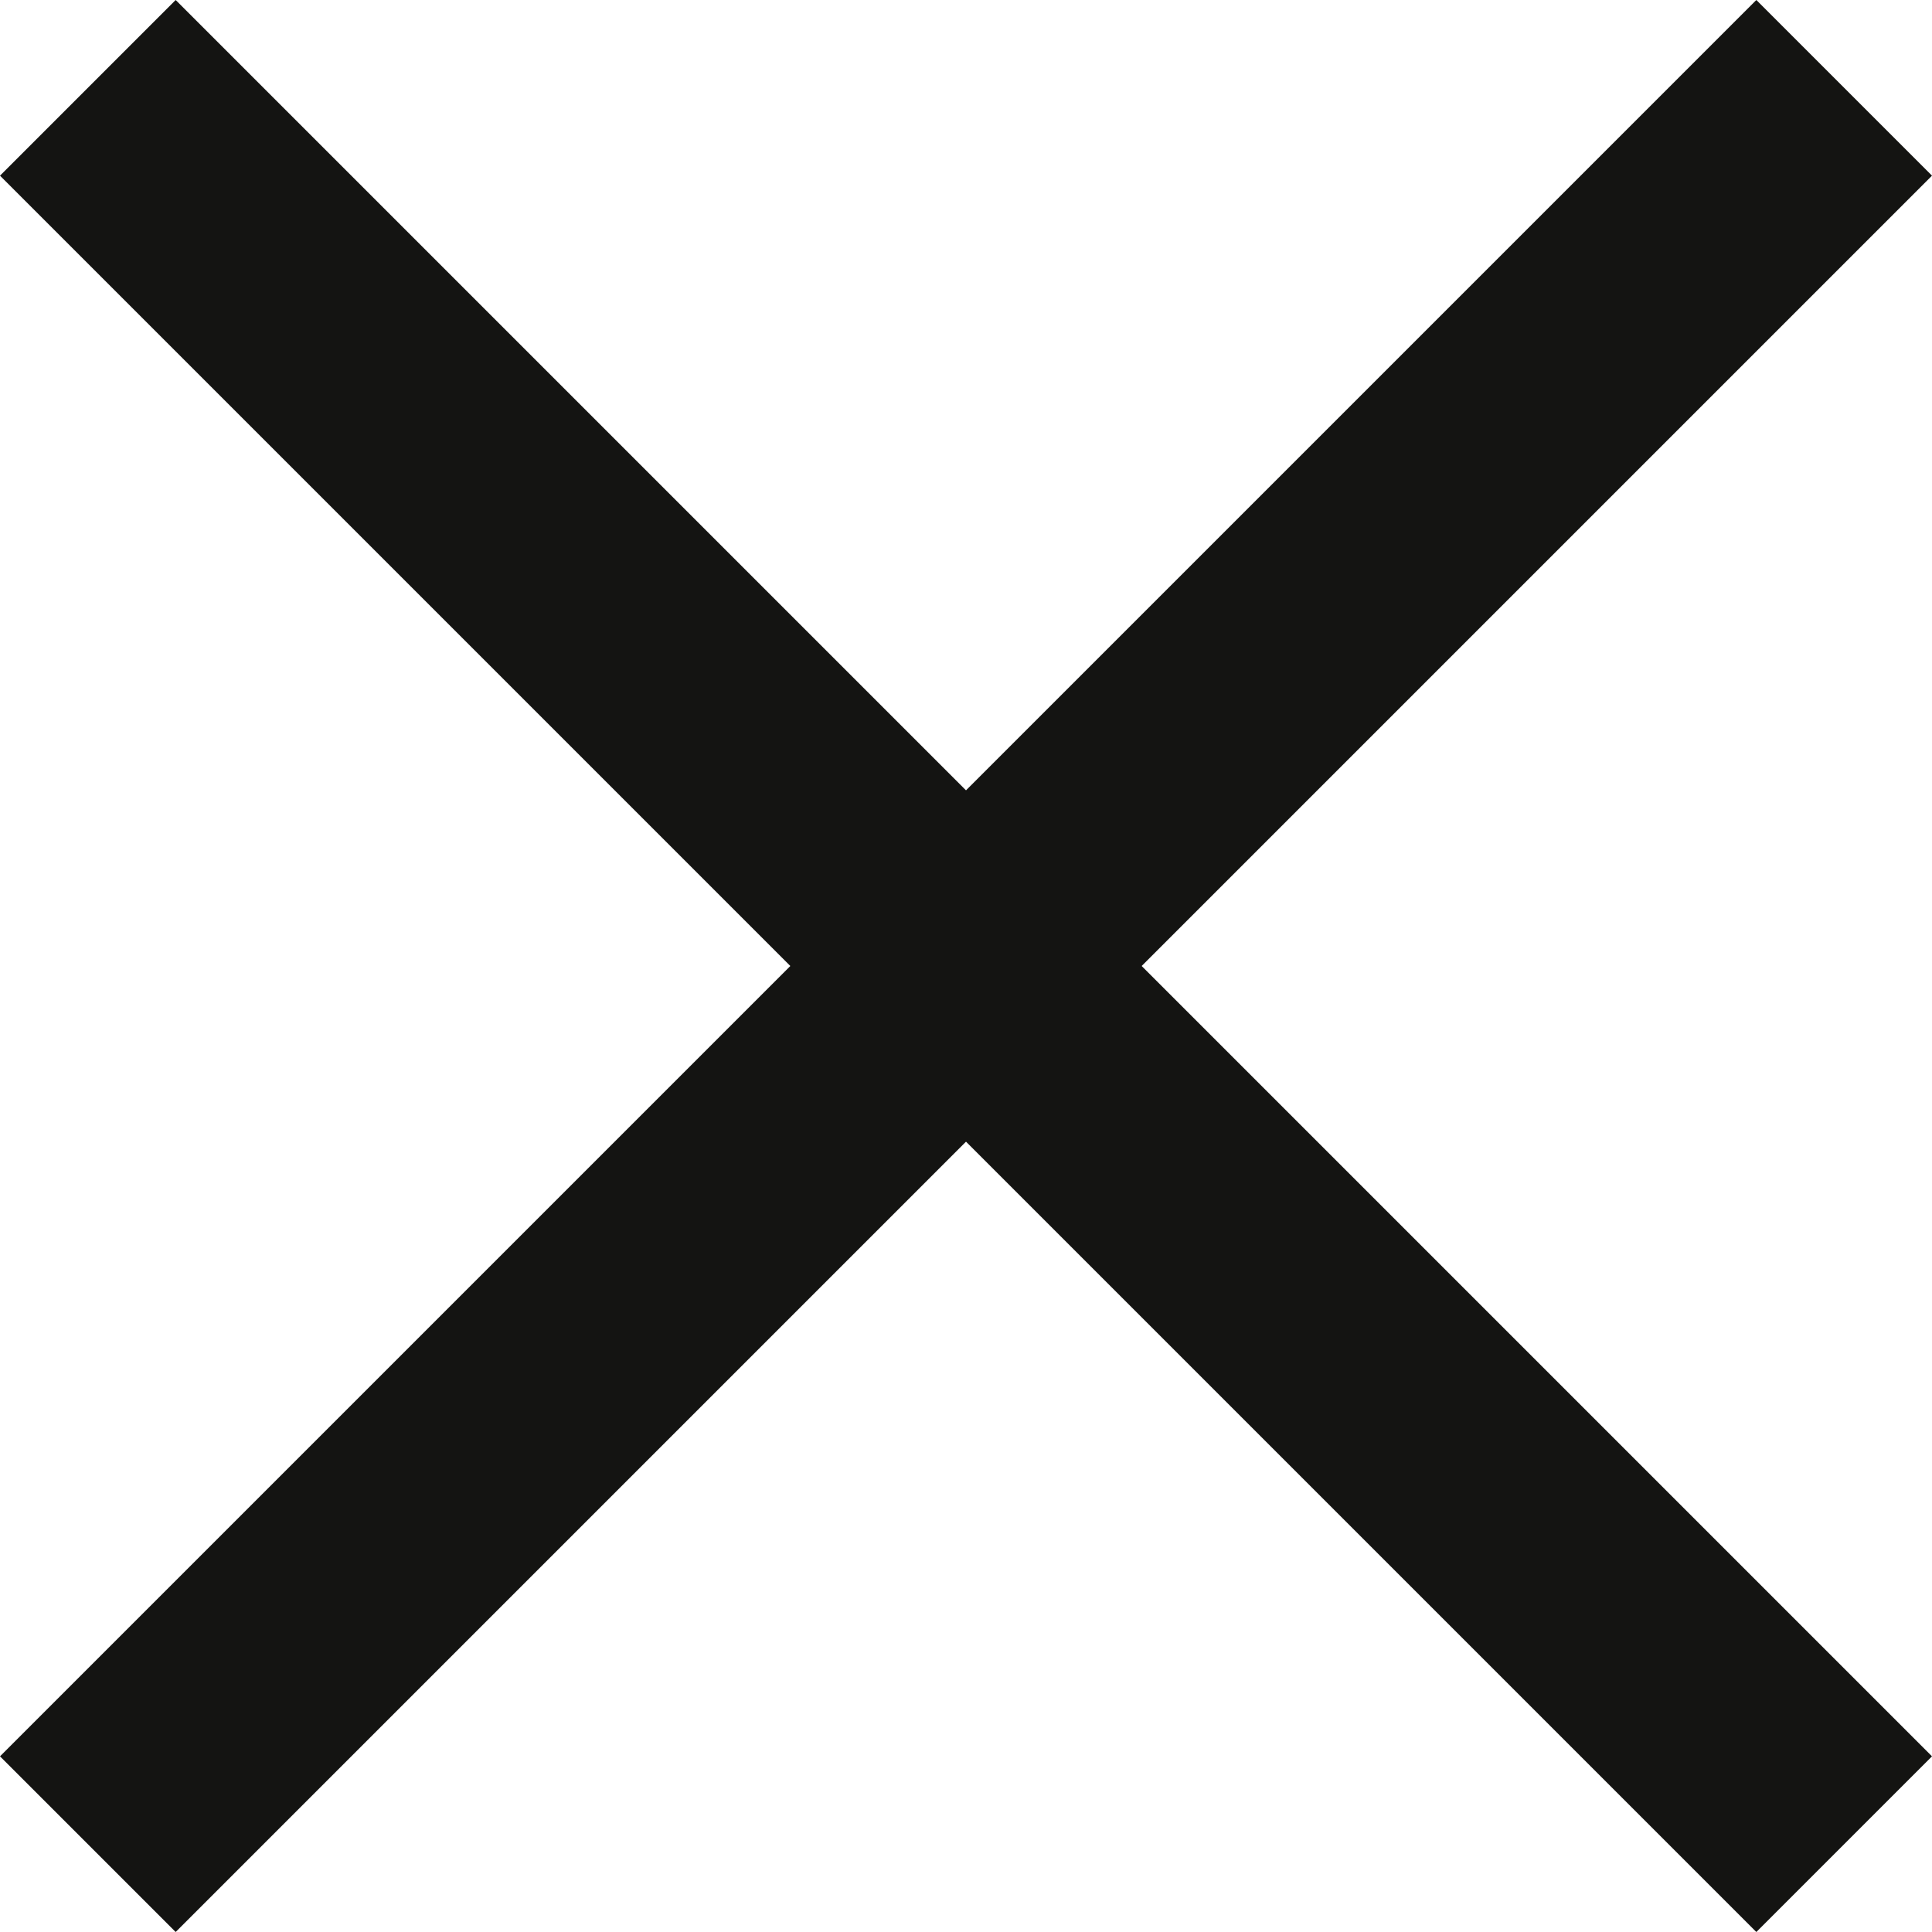
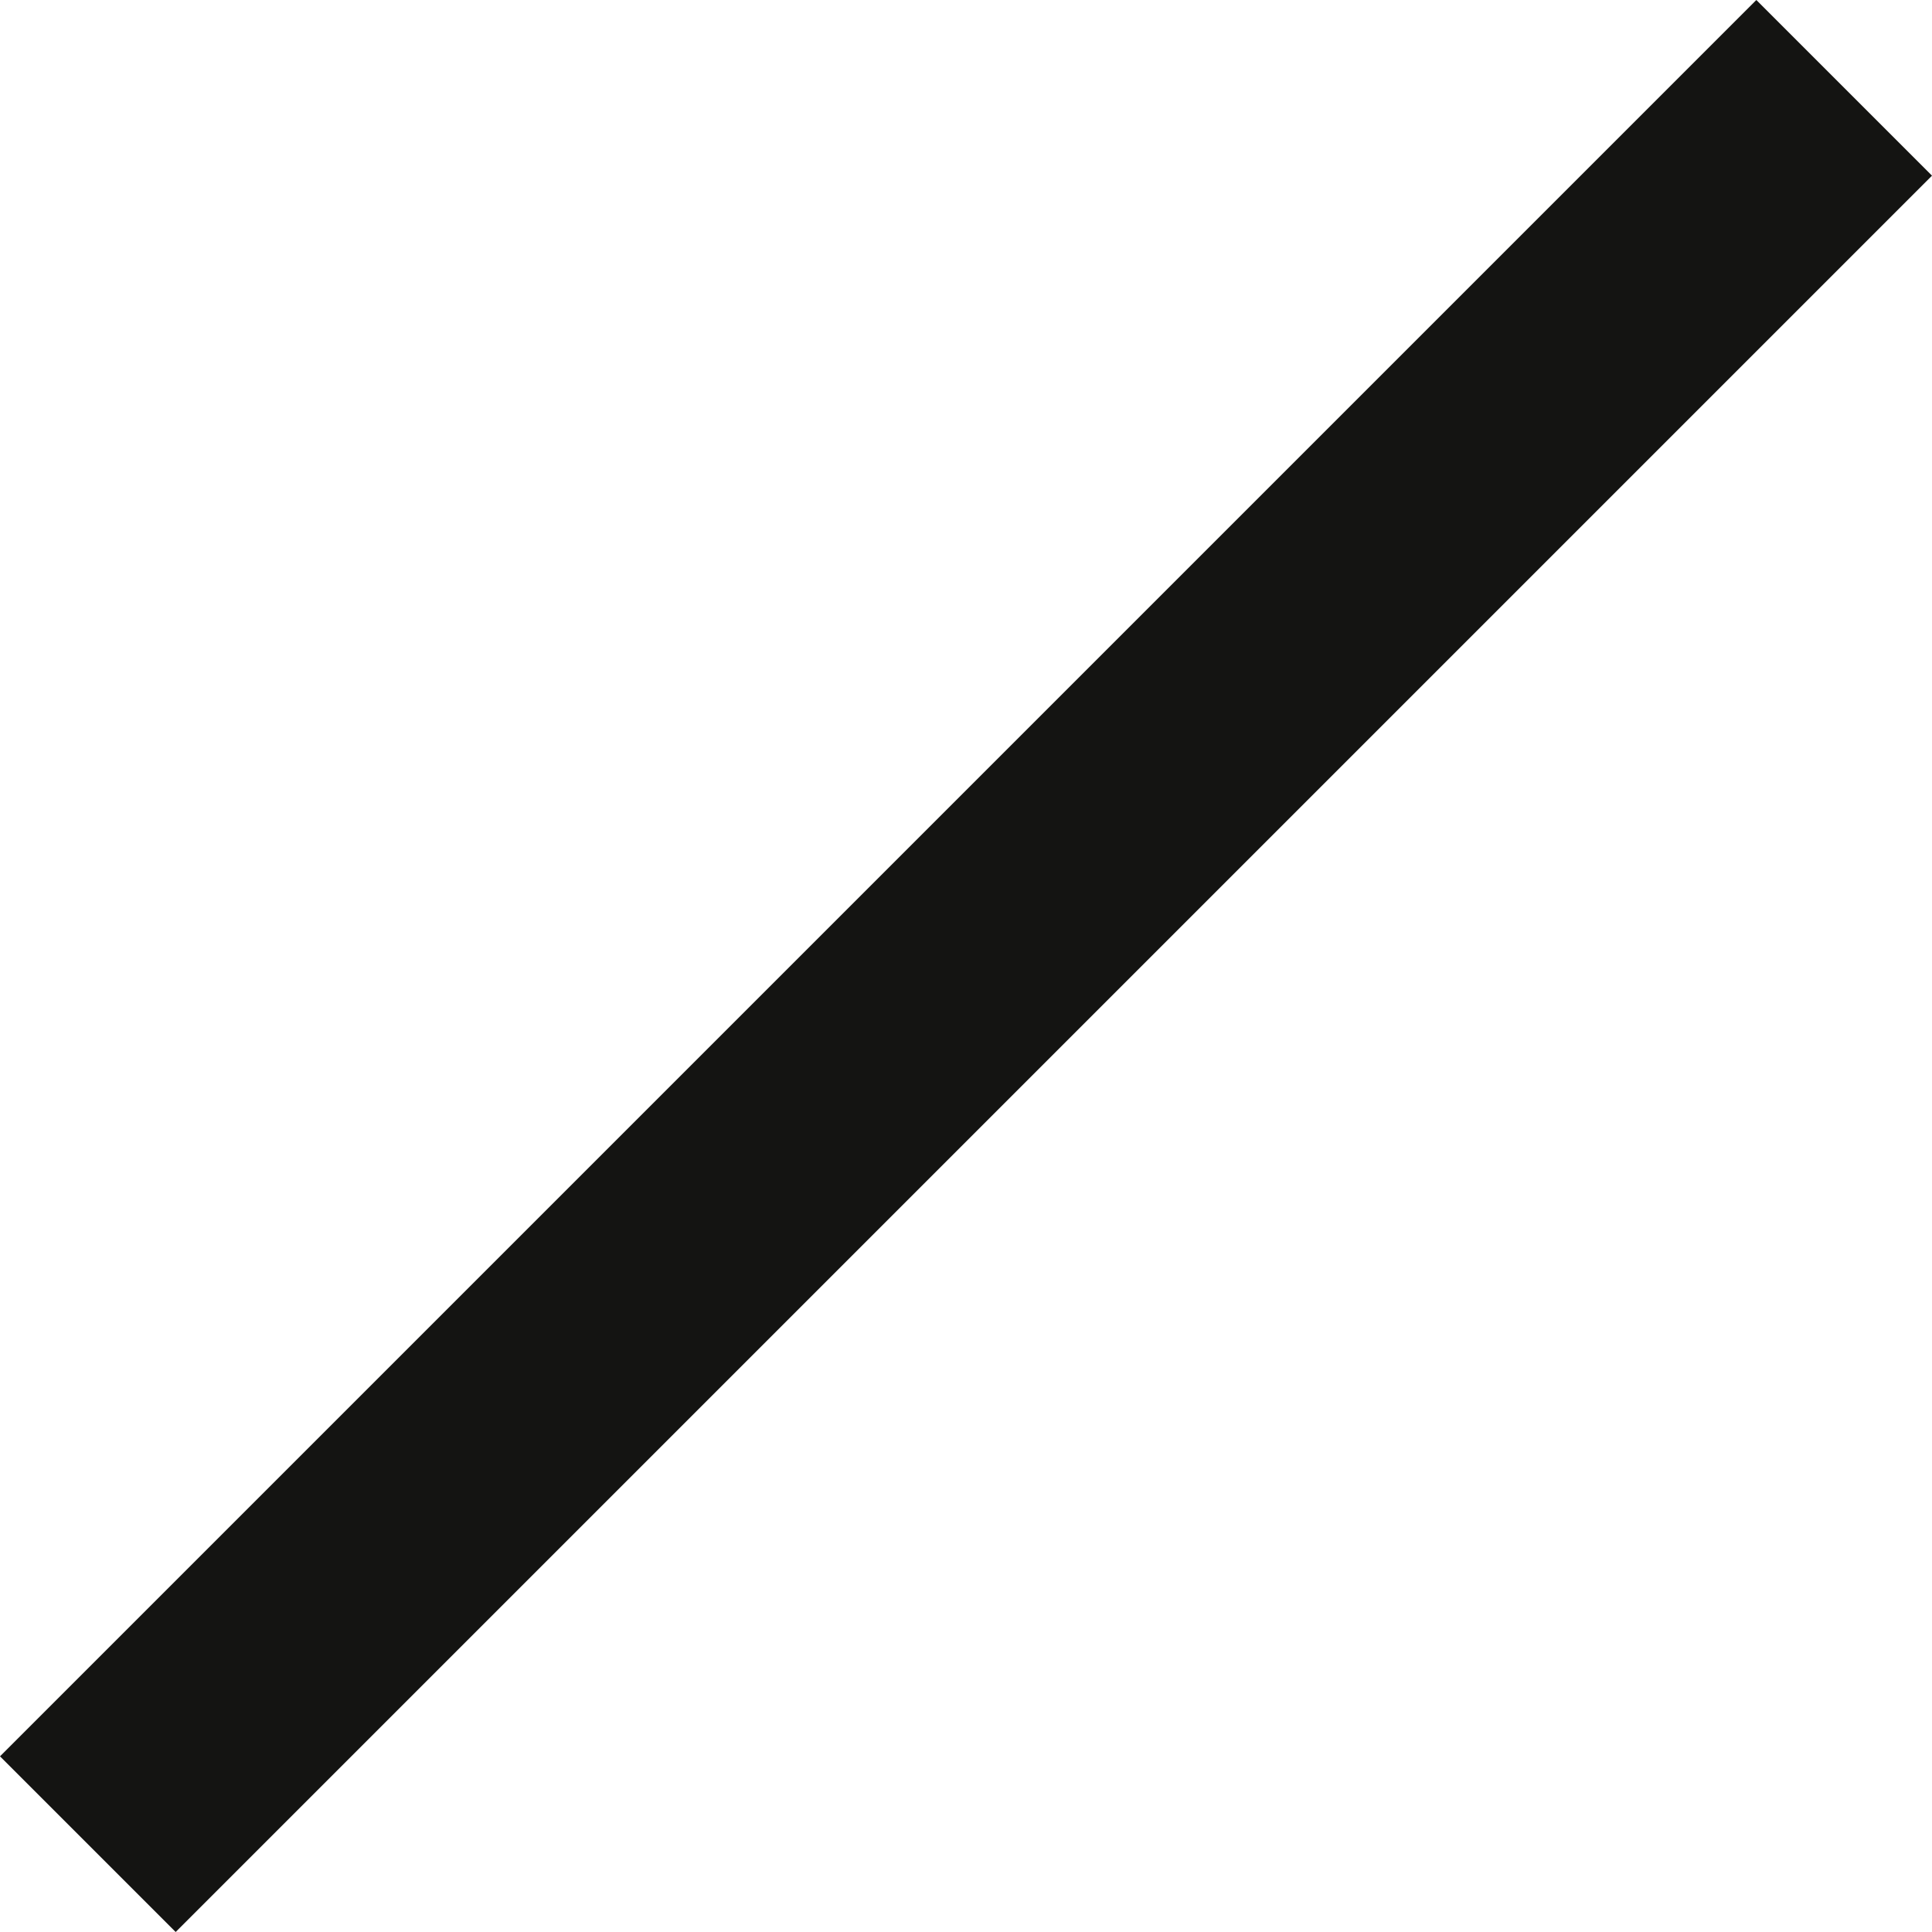
<svg xmlns="http://www.w3.org/2000/svg" width="14" height="14" fill="none">
  <path fill="#141412" d="M0 12.727L12.727 0 14 1.273 1.273 14z" />
-   <path fill="#141412" d="M1.273 0L14 12.727 12.727 14 0 1.273z" />
</svg>